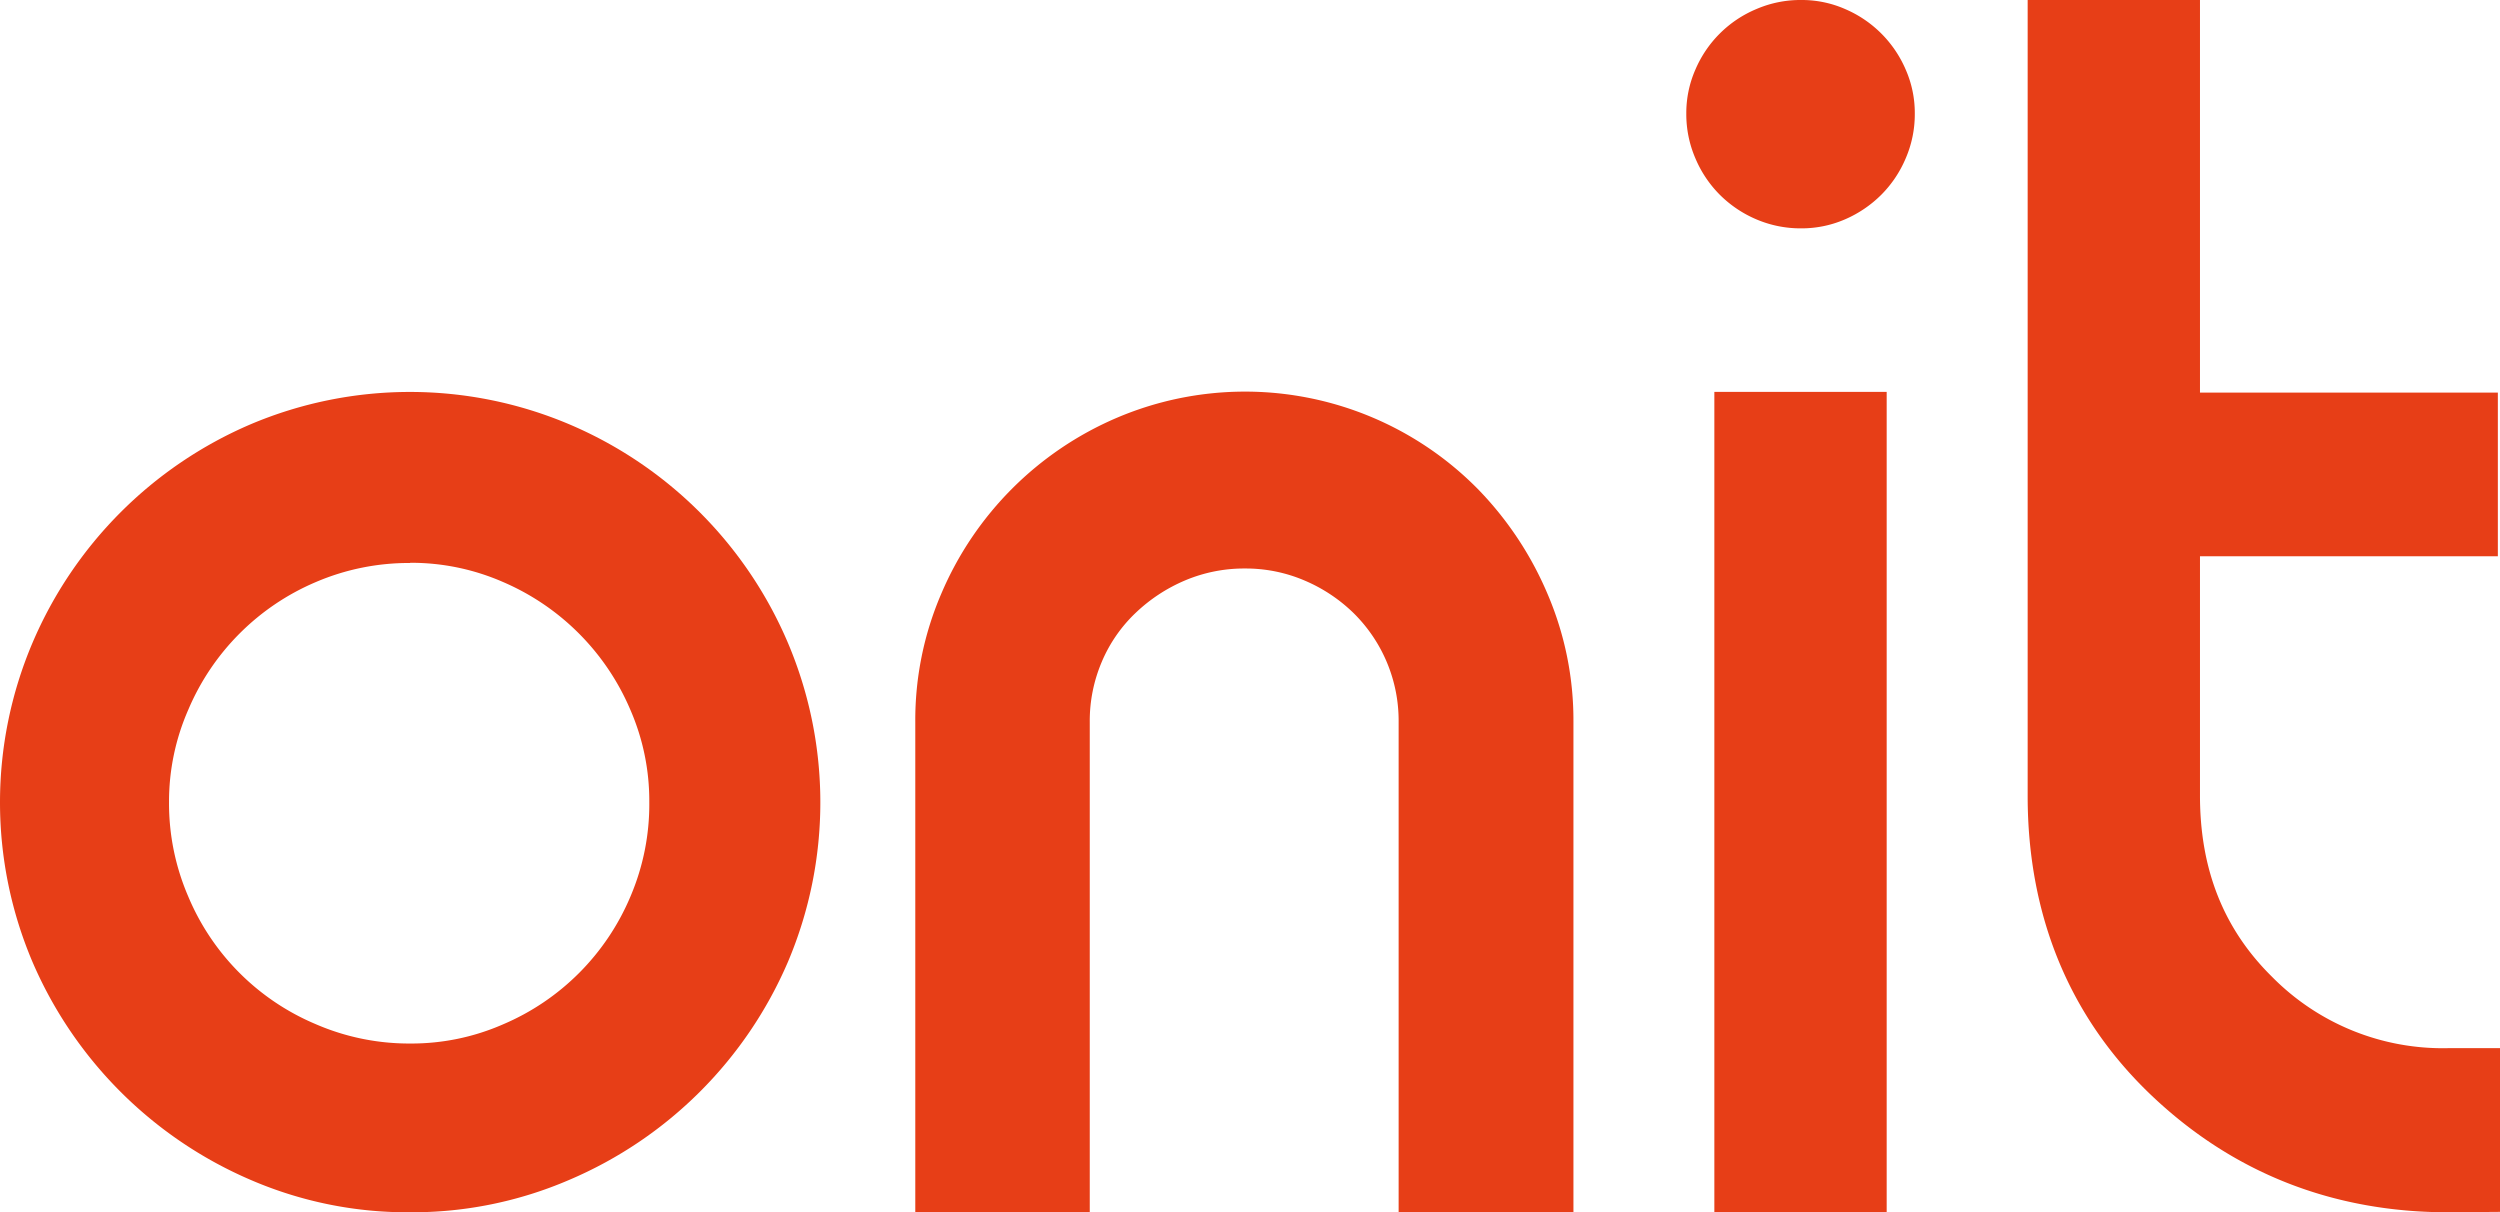
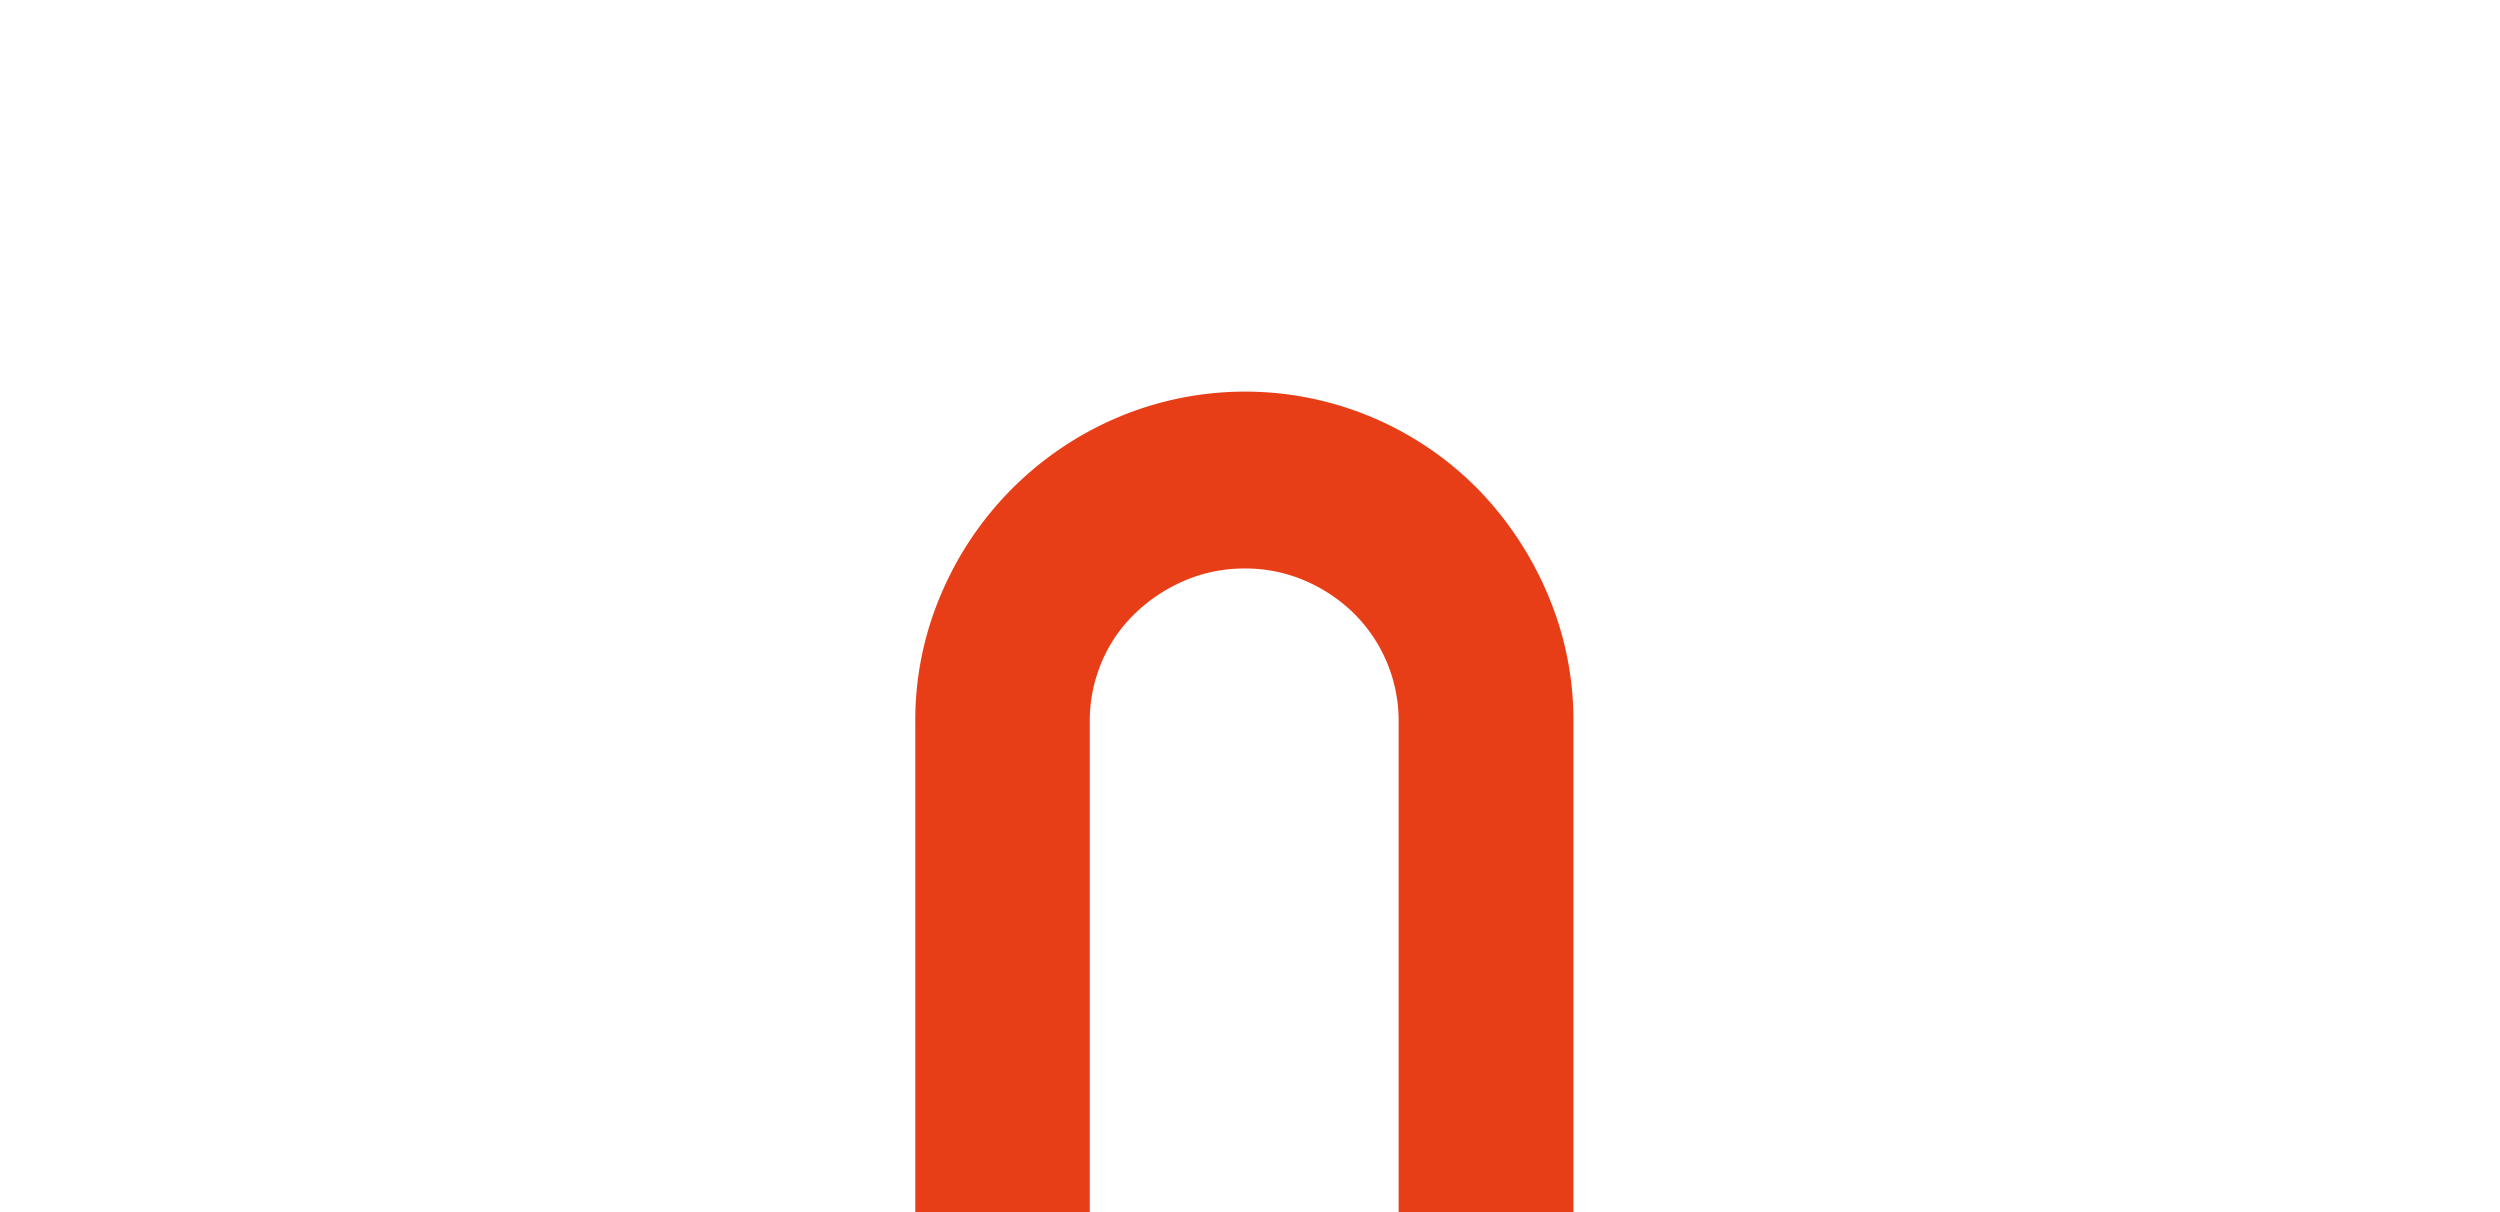
<svg xmlns="http://www.w3.org/2000/svg" viewBox="0 0 372.56 180.65">
-   <path d="M402.55,298.15c-17.2,0-32.08-5.86-44.23-17.4s-18.47-26.66-18.47-44.66V117.49h25.68V176h44.39v24.39H365.53v35.66c0,11,3.51,19.88,10.73,27a35.73,35.73,0,0,0,26.29,10.64h7.69v24.4Z" transform="translate(-37.68 -117.49)" style="fill:#e73e17" />
-   <path d="M98.81,298.15a58.92,58.92,0,0,1-23.76-4.82A62,62,0,0,1,42.5,260.79a60.8,60.8,0,0,1,0-47.45,61.74,61.74,0,0,1,32.55-32.63,60.89,60.89,0,0,1,47.44,0,61.53,61.53,0,0,1,32.63,32.63,60.92,60.92,0,0,1,0,47.45,61.77,61.77,0,0,1-32.63,32.54,59.13,59.13,0,0,1-23.68,4.82m0-96.76a35.19,35.19,0,0,0-14.06,2.84,35.84,35.84,0,0,0-19,19A34,34,0,0,0,62.87,237a35,35,0,0,0,2.85,14.06,35.54,35.54,0,0,0,19,19.05A35,35,0,0,0,98.83,273a34,34,0,0,0,13.8-2.85,35.78,35.78,0,0,0,19-19.05A35,35,0,0,0,134.44,237a34,34,0,0,0-2.85-13.8,36.08,36.08,0,0,0-19-19,34.12,34.12,0,0,0-13.8-2.84" transform="translate(-37.68 -117.49)" style="fill:#e73e17" />
-   <path d="M306.09,117.49a16.57,16.57,0,0,0-6.69,1.36,17,17,0,0,0-9.06,9,16.06,16.06,0,0,0-1.36,6.56,16.57,16.57,0,0,0,1.36,6.69,17.05,17.05,0,0,0,3.64,5.42,17.25,17.25,0,0,0,5.42,3.65,16.73,16.73,0,0,0,6.69,1.35,16.22,16.22,0,0,0,6.56-1.35,17.41,17.41,0,0,0,5.38-3.65,17.05,17.05,0,0,0,3.64-5.42,16.57,16.57,0,0,0,1.36-6.69,16.06,16.06,0,0,0-1.36-6.56,17.15,17.15,0,0,0-9-9,16.06,16.06,0,0,0-6.56-1.36" transform="translate(-37.68 -117.49)" style="fill:#e73e17" />
  <path d="M272.16,298.15H246.11V225.07a22.53,22.53,0,0,0-6.71-16.21,23.71,23.71,0,0,0-7.31-4.86,22.28,22.28,0,0,0-8.84-1.79,22.63,22.63,0,0,0-9,1.79,24.48,24.48,0,0,0-7.37,4.86,21.68,21.68,0,0,0-5,7.24,22.46,22.46,0,0,0-1.8,9v73.08h-26V225.07A47.63,47.63,0,0,1,177.94,206a49.58,49.58,0,0,1,26.18-26.25,48.72,48.72,0,0,1,53.75,10.57A50.7,50.7,0,0,1,268.3,206a47.8,47.8,0,0,1,3.86,19.07Z" transform="translate(-37.68 -117.49)" style="fill:#e73e17" />
-   <rect x="255.48" y="58.4" width="25.68" height="122.25" style="fill:#e73e17" />
</svg>